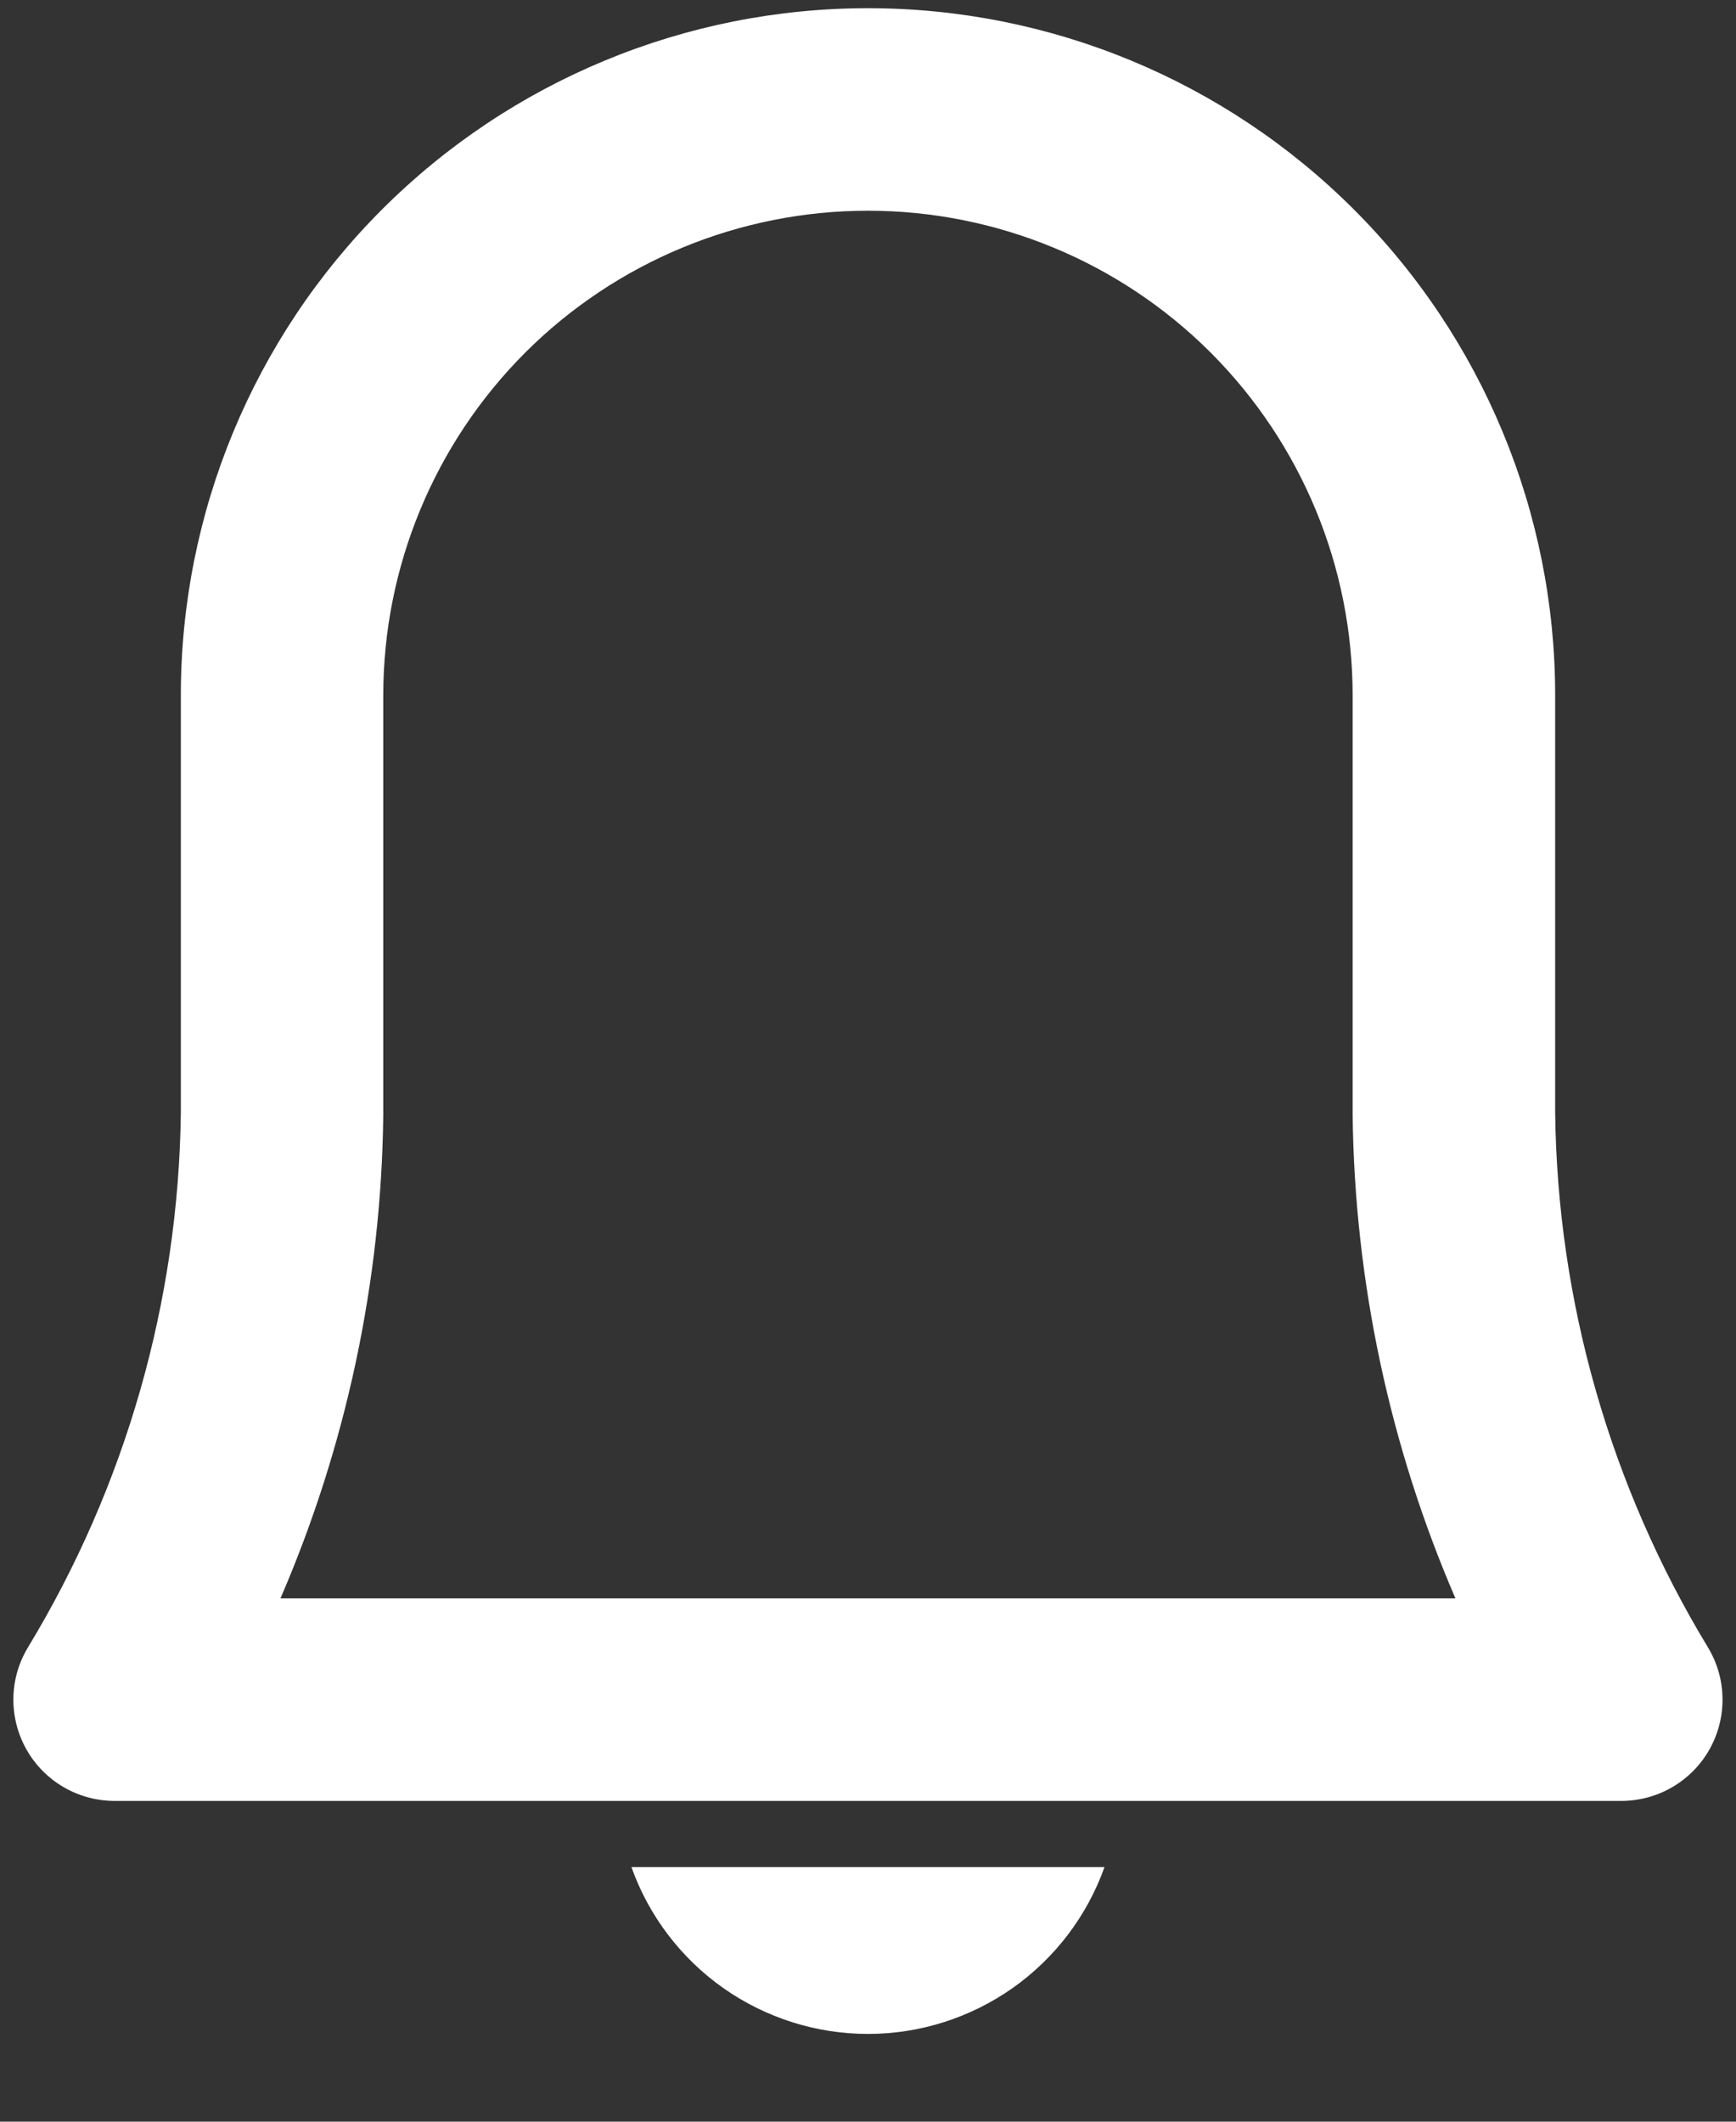
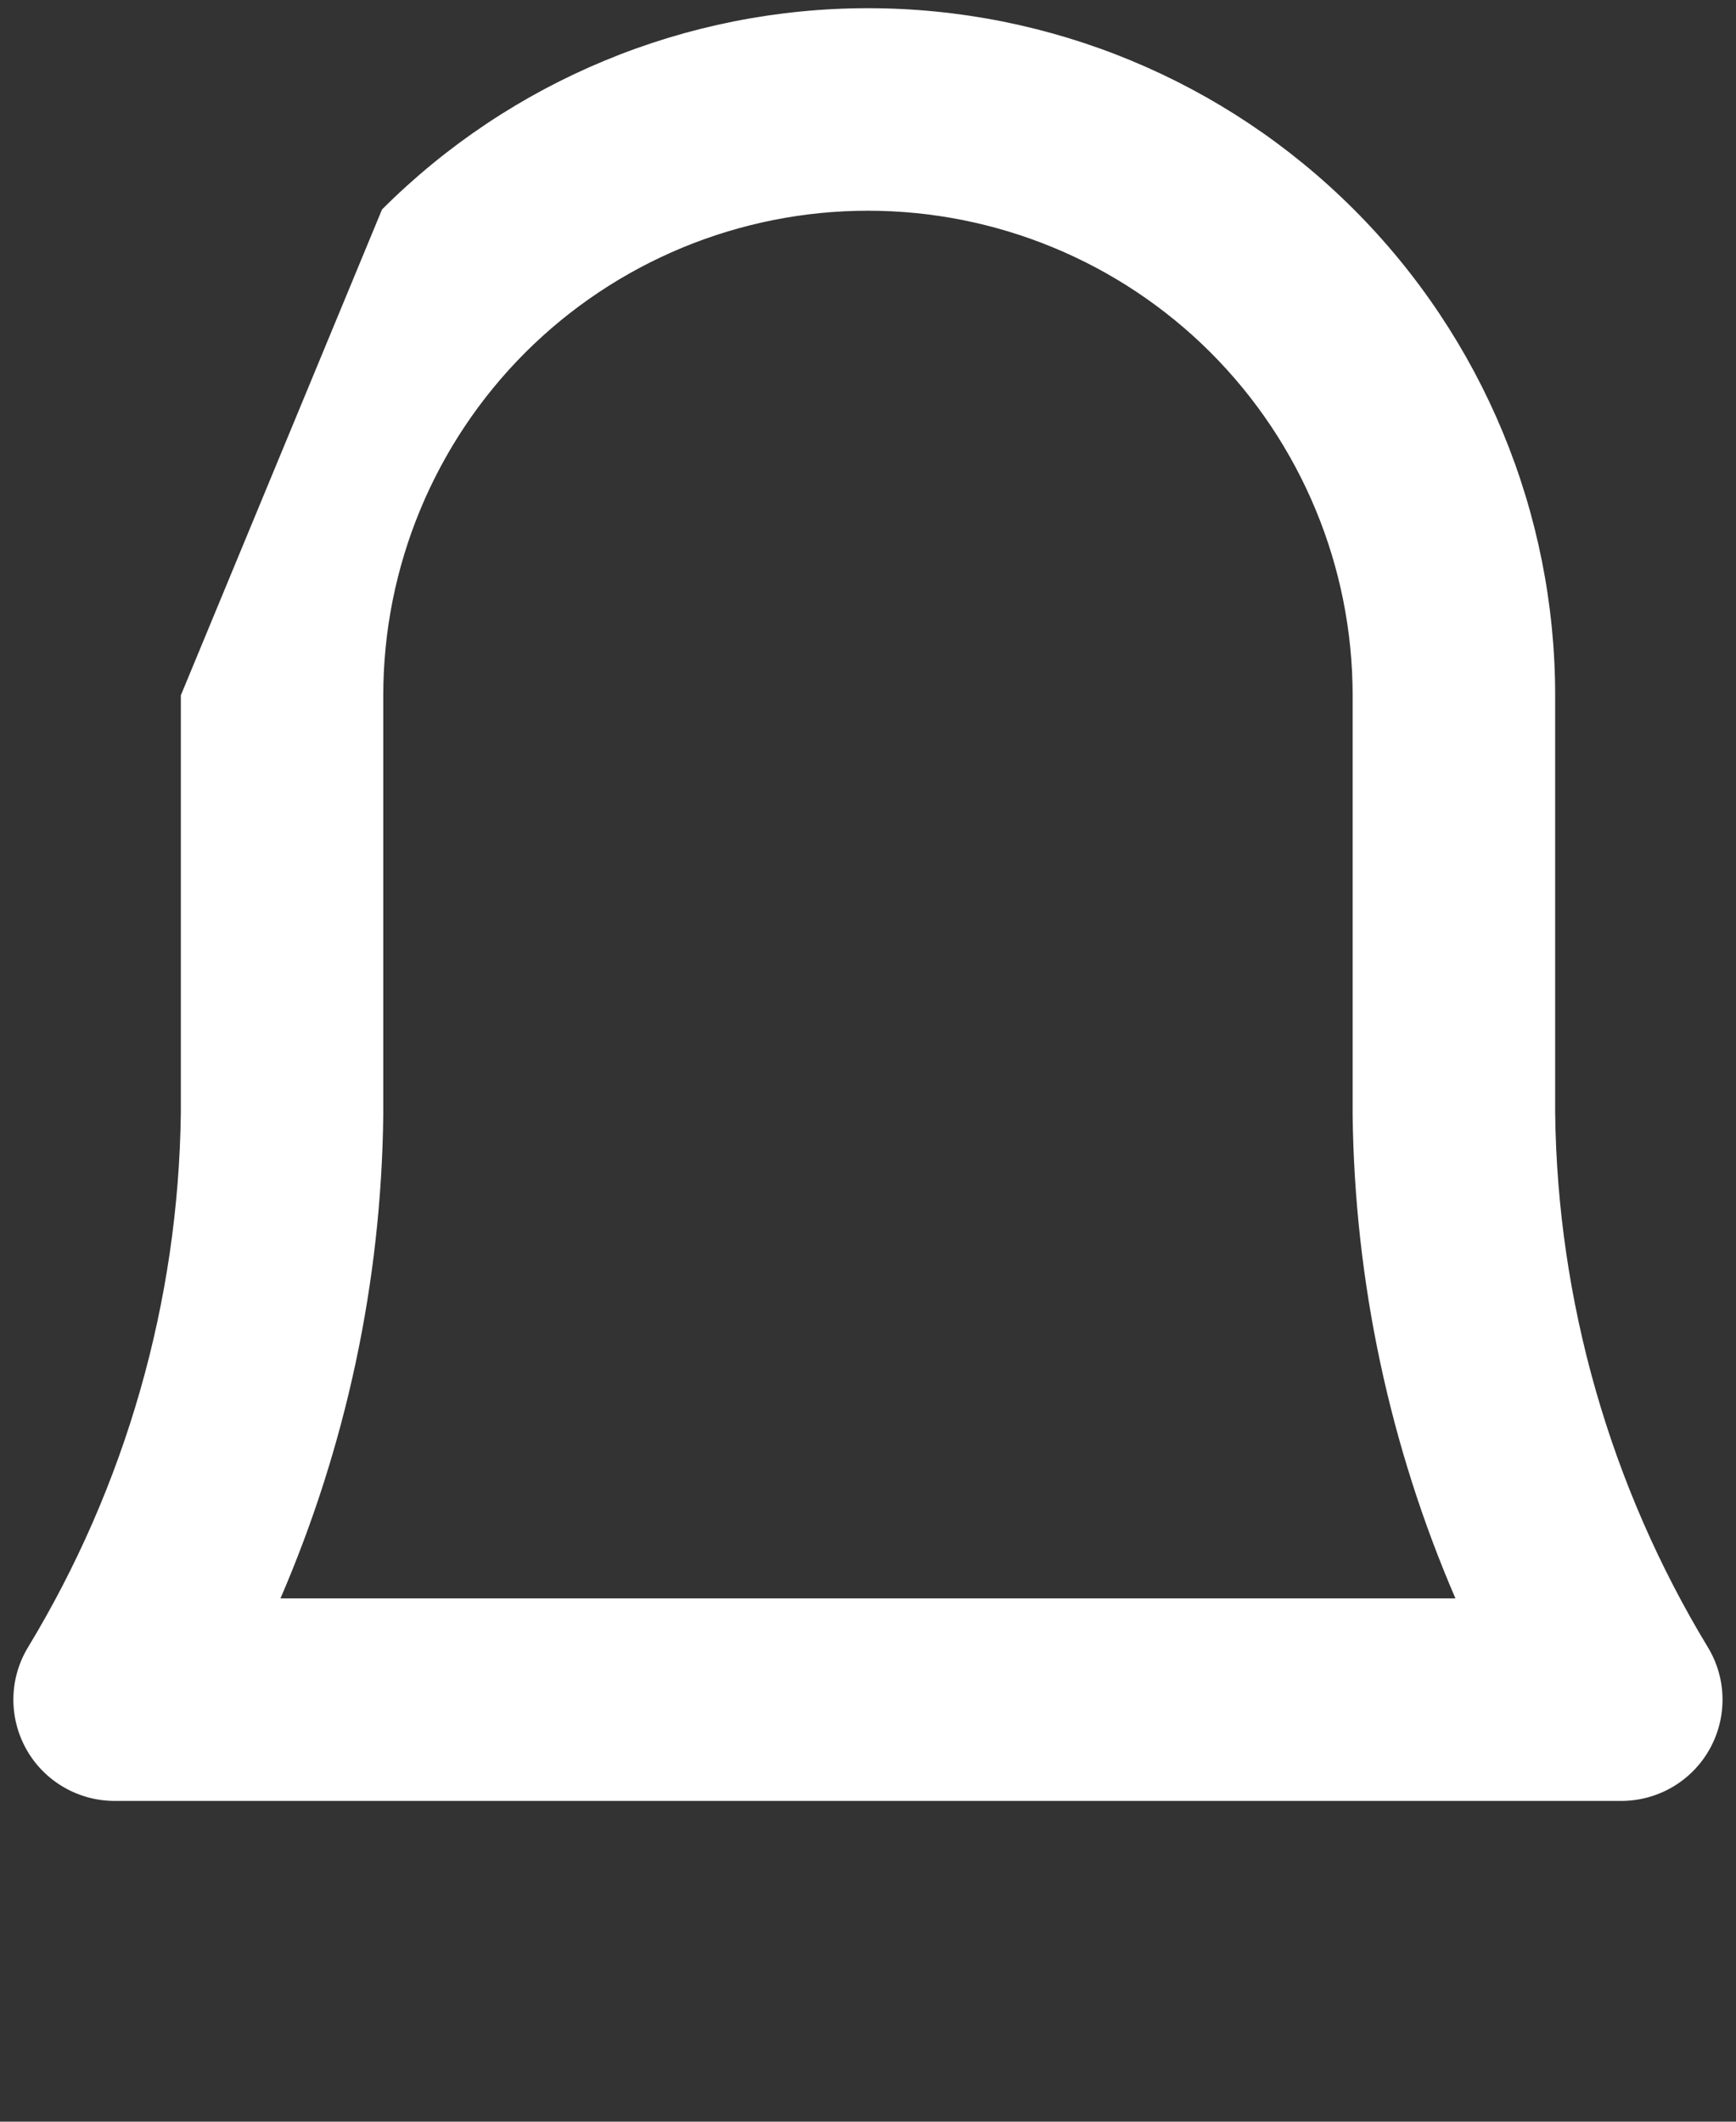
<svg xmlns="http://www.w3.org/2000/svg" width="18" height="22" viewBox="0 0 18 22" fill="none">
  <rect x="0" y="0" width="18" height="22" fill="#333333" stroke="none" />
  <g id="Group 48096263">
    <g id="Group 48096262">
-       <path id="Vector (Stroke)" fill-rule="evenodd" clip-rule="evenodd" d="M3.961 2.172C5.298 0.835 7.11 0.085 9 0.085C10.889 0.085 12.701 0.835 14.038 2.172C15.374 3.508 16.125 5.32 16.125 7.21V11.543C16.149 13.497 16.696 15.409 17.708 17.08C17.905 17.404 17.911 17.809 17.725 18.14C17.539 18.47 17.189 18.674 16.81 18.674H1.189C0.81 18.674 0.46 18.47 0.274 18.14C0.088 17.809 0.094 17.404 0.291 17.08C1.303 15.409 1.85 13.497 1.875 11.543V7.21C1.875 5.32 2.625 3.508 3.961 2.172ZM9 2.185C7.667 2.185 6.389 2.714 5.446 3.656C4.504 4.599 3.974 5.877 3.974 7.21L3.974 11.562C3.954 13.293 3.589 14.996 2.908 16.574H15.091C14.41 14.996 14.046 13.293 14.025 11.562L14.025 11.549L14.025 7.21C14.025 5.877 13.495 4.599 12.553 3.656C11.611 2.714 10.332 2.185 9 2.185Z" fill="#FFFFFF" />
-       <path id="Vector" d="M6.547 19.36C6.727 19.866 7.06 20.304 7.499 20.614C7.938 20.923 8.462 21.09 9 21.09C9.537 21.09 10.061 20.923 10.5 20.614C10.939 20.304 11.272 19.866 11.452 19.36H6.547Z" fill="#FFFFFF" />
+       <path id="Vector (Stroke)" fill-rule="evenodd" clip-rule="evenodd" d="M3.961 2.172C5.298 0.835 7.11 0.085 9 0.085C10.889 0.085 12.701 0.835 14.038 2.172C15.374 3.508 16.125 5.32 16.125 7.21V11.543C16.149 13.497 16.696 15.409 17.708 17.08C17.905 17.404 17.911 17.809 17.725 18.14C17.539 18.47 17.189 18.674 16.81 18.674H1.189C0.81 18.674 0.46 18.47 0.274 18.14C0.088 17.809 0.094 17.404 0.291 17.08C1.303 15.409 1.85 13.497 1.875 11.543V7.21ZM9 2.185C7.667 2.185 6.389 2.714 5.446 3.656C4.504 4.599 3.974 5.877 3.974 7.21L3.974 11.562C3.954 13.293 3.589 14.996 2.908 16.574H15.091C14.41 14.996 14.046 13.293 14.025 11.562L14.025 11.549L14.025 7.21C14.025 5.877 13.495 4.599 12.553 3.656C11.611 2.714 10.332 2.185 9 2.185Z" fill="#FFFFFF" />
    </g>
  </g>
</svg>